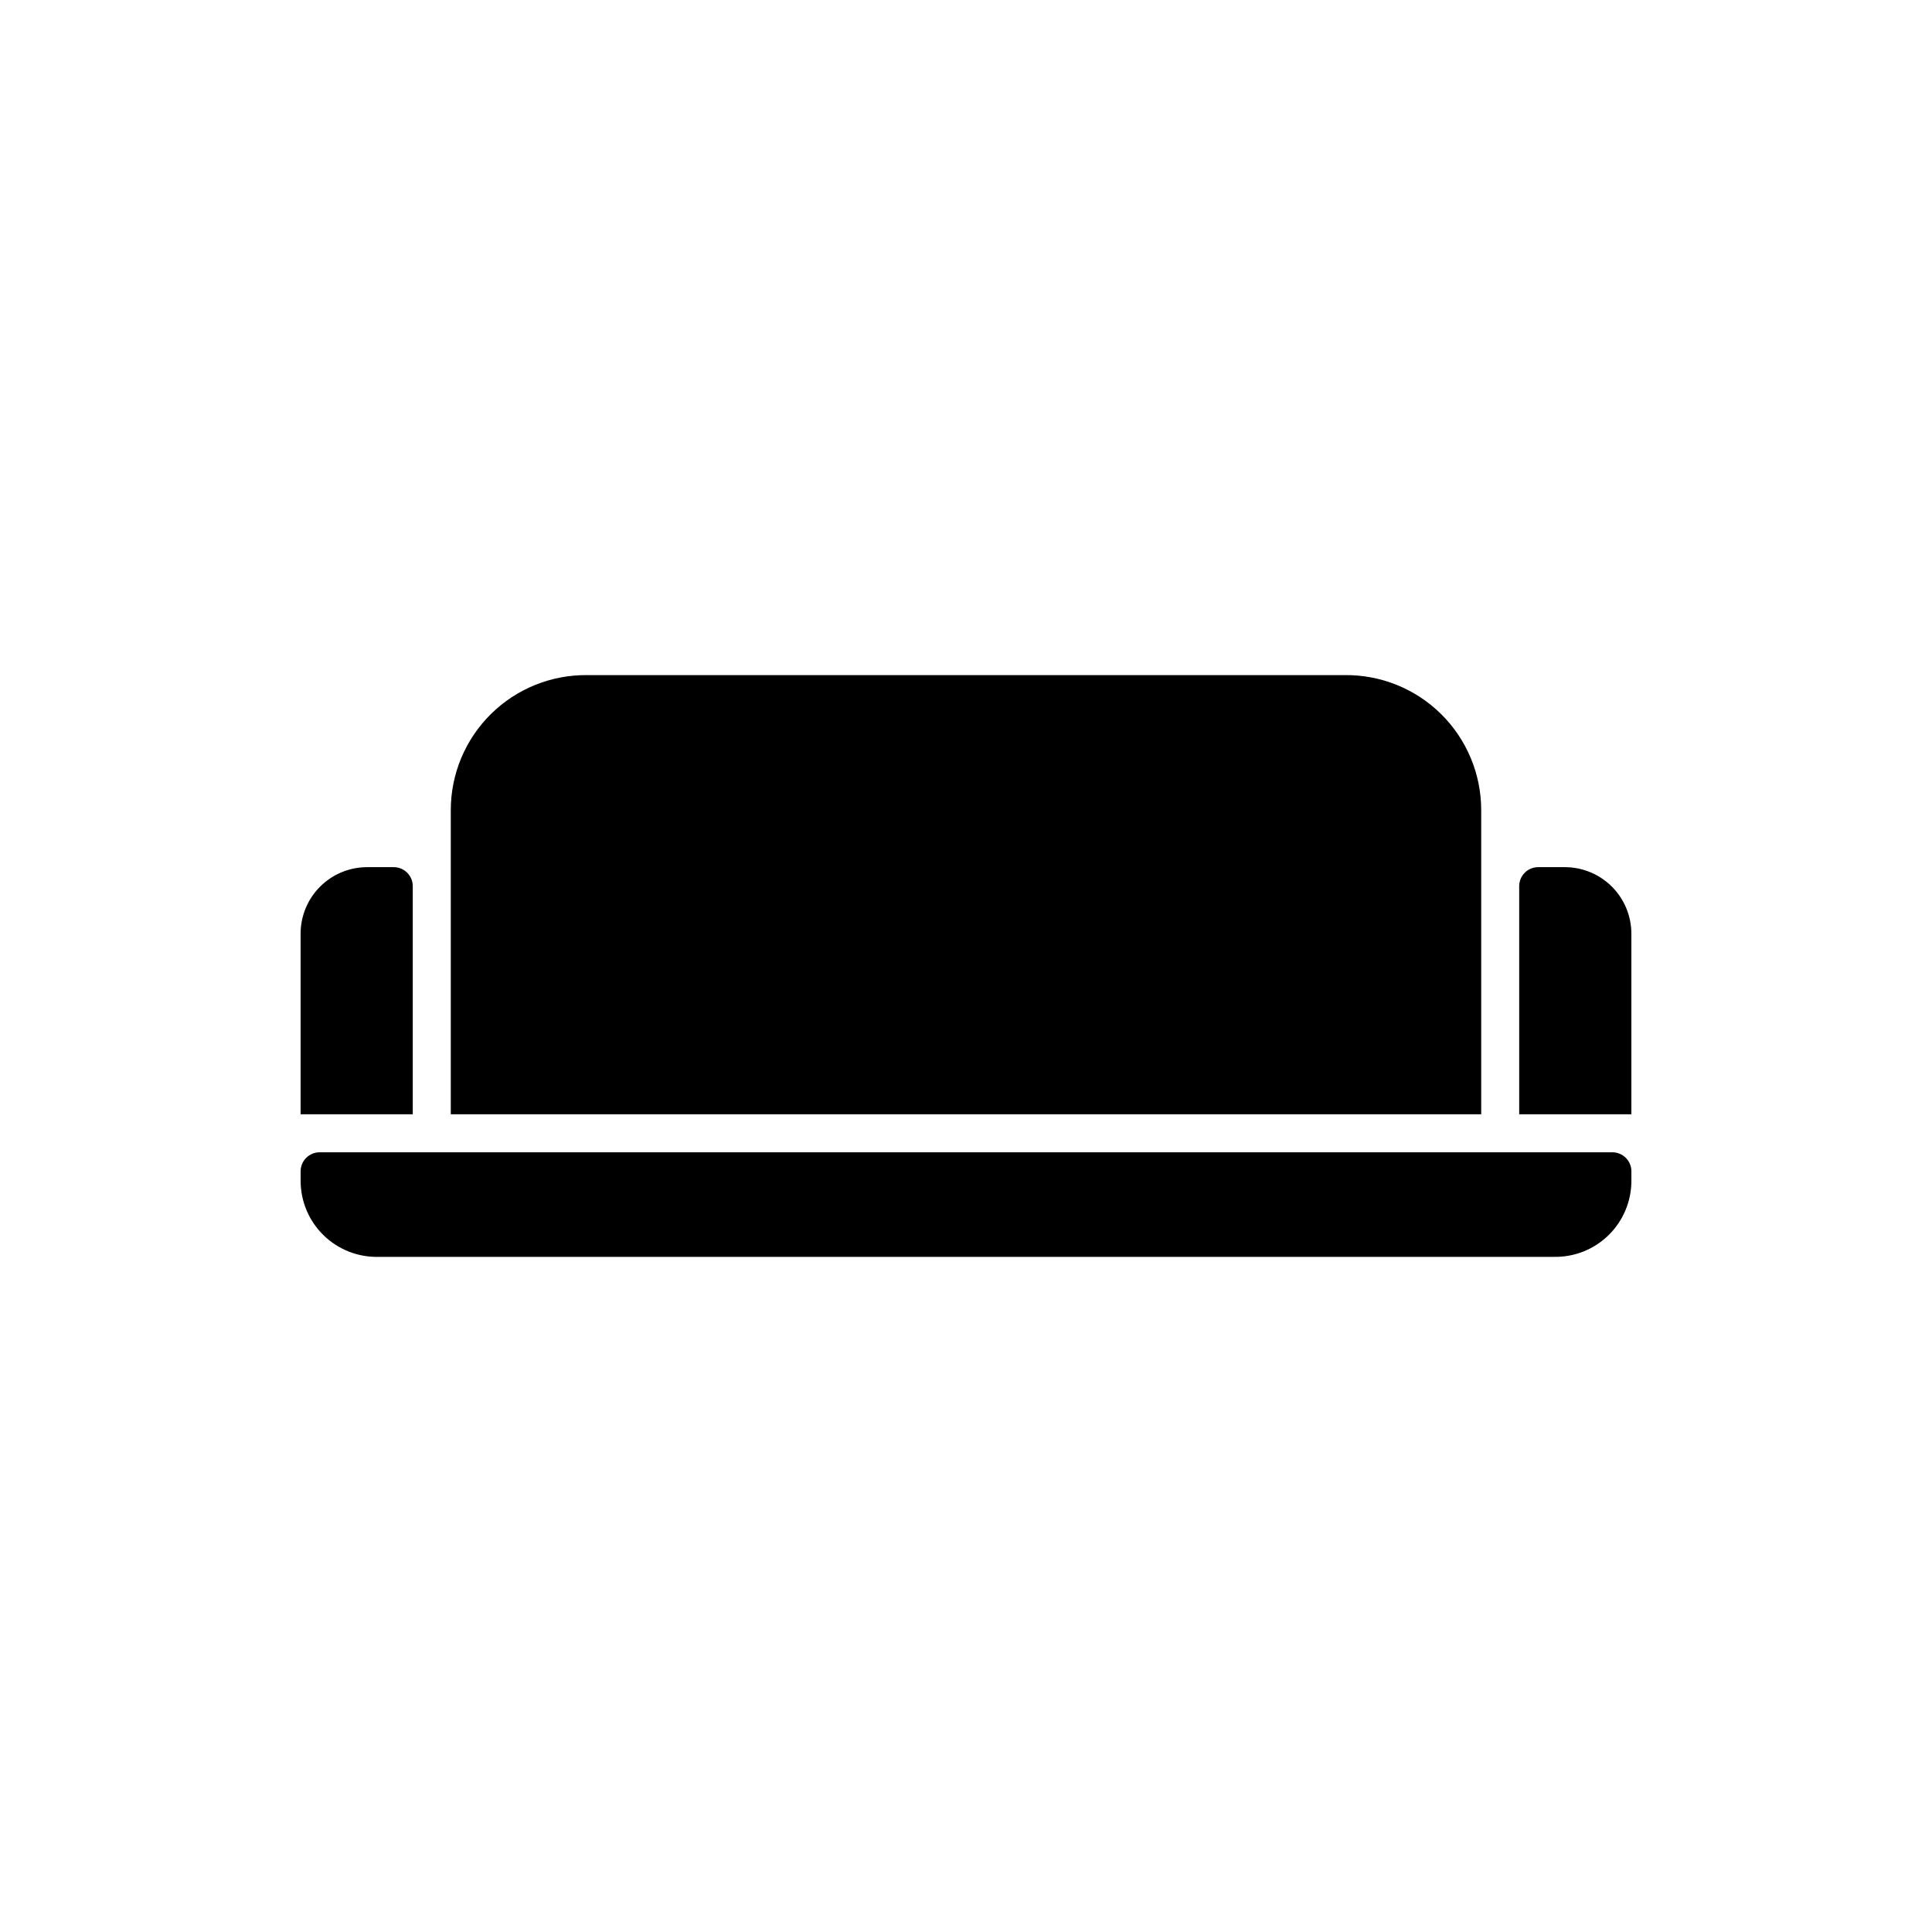
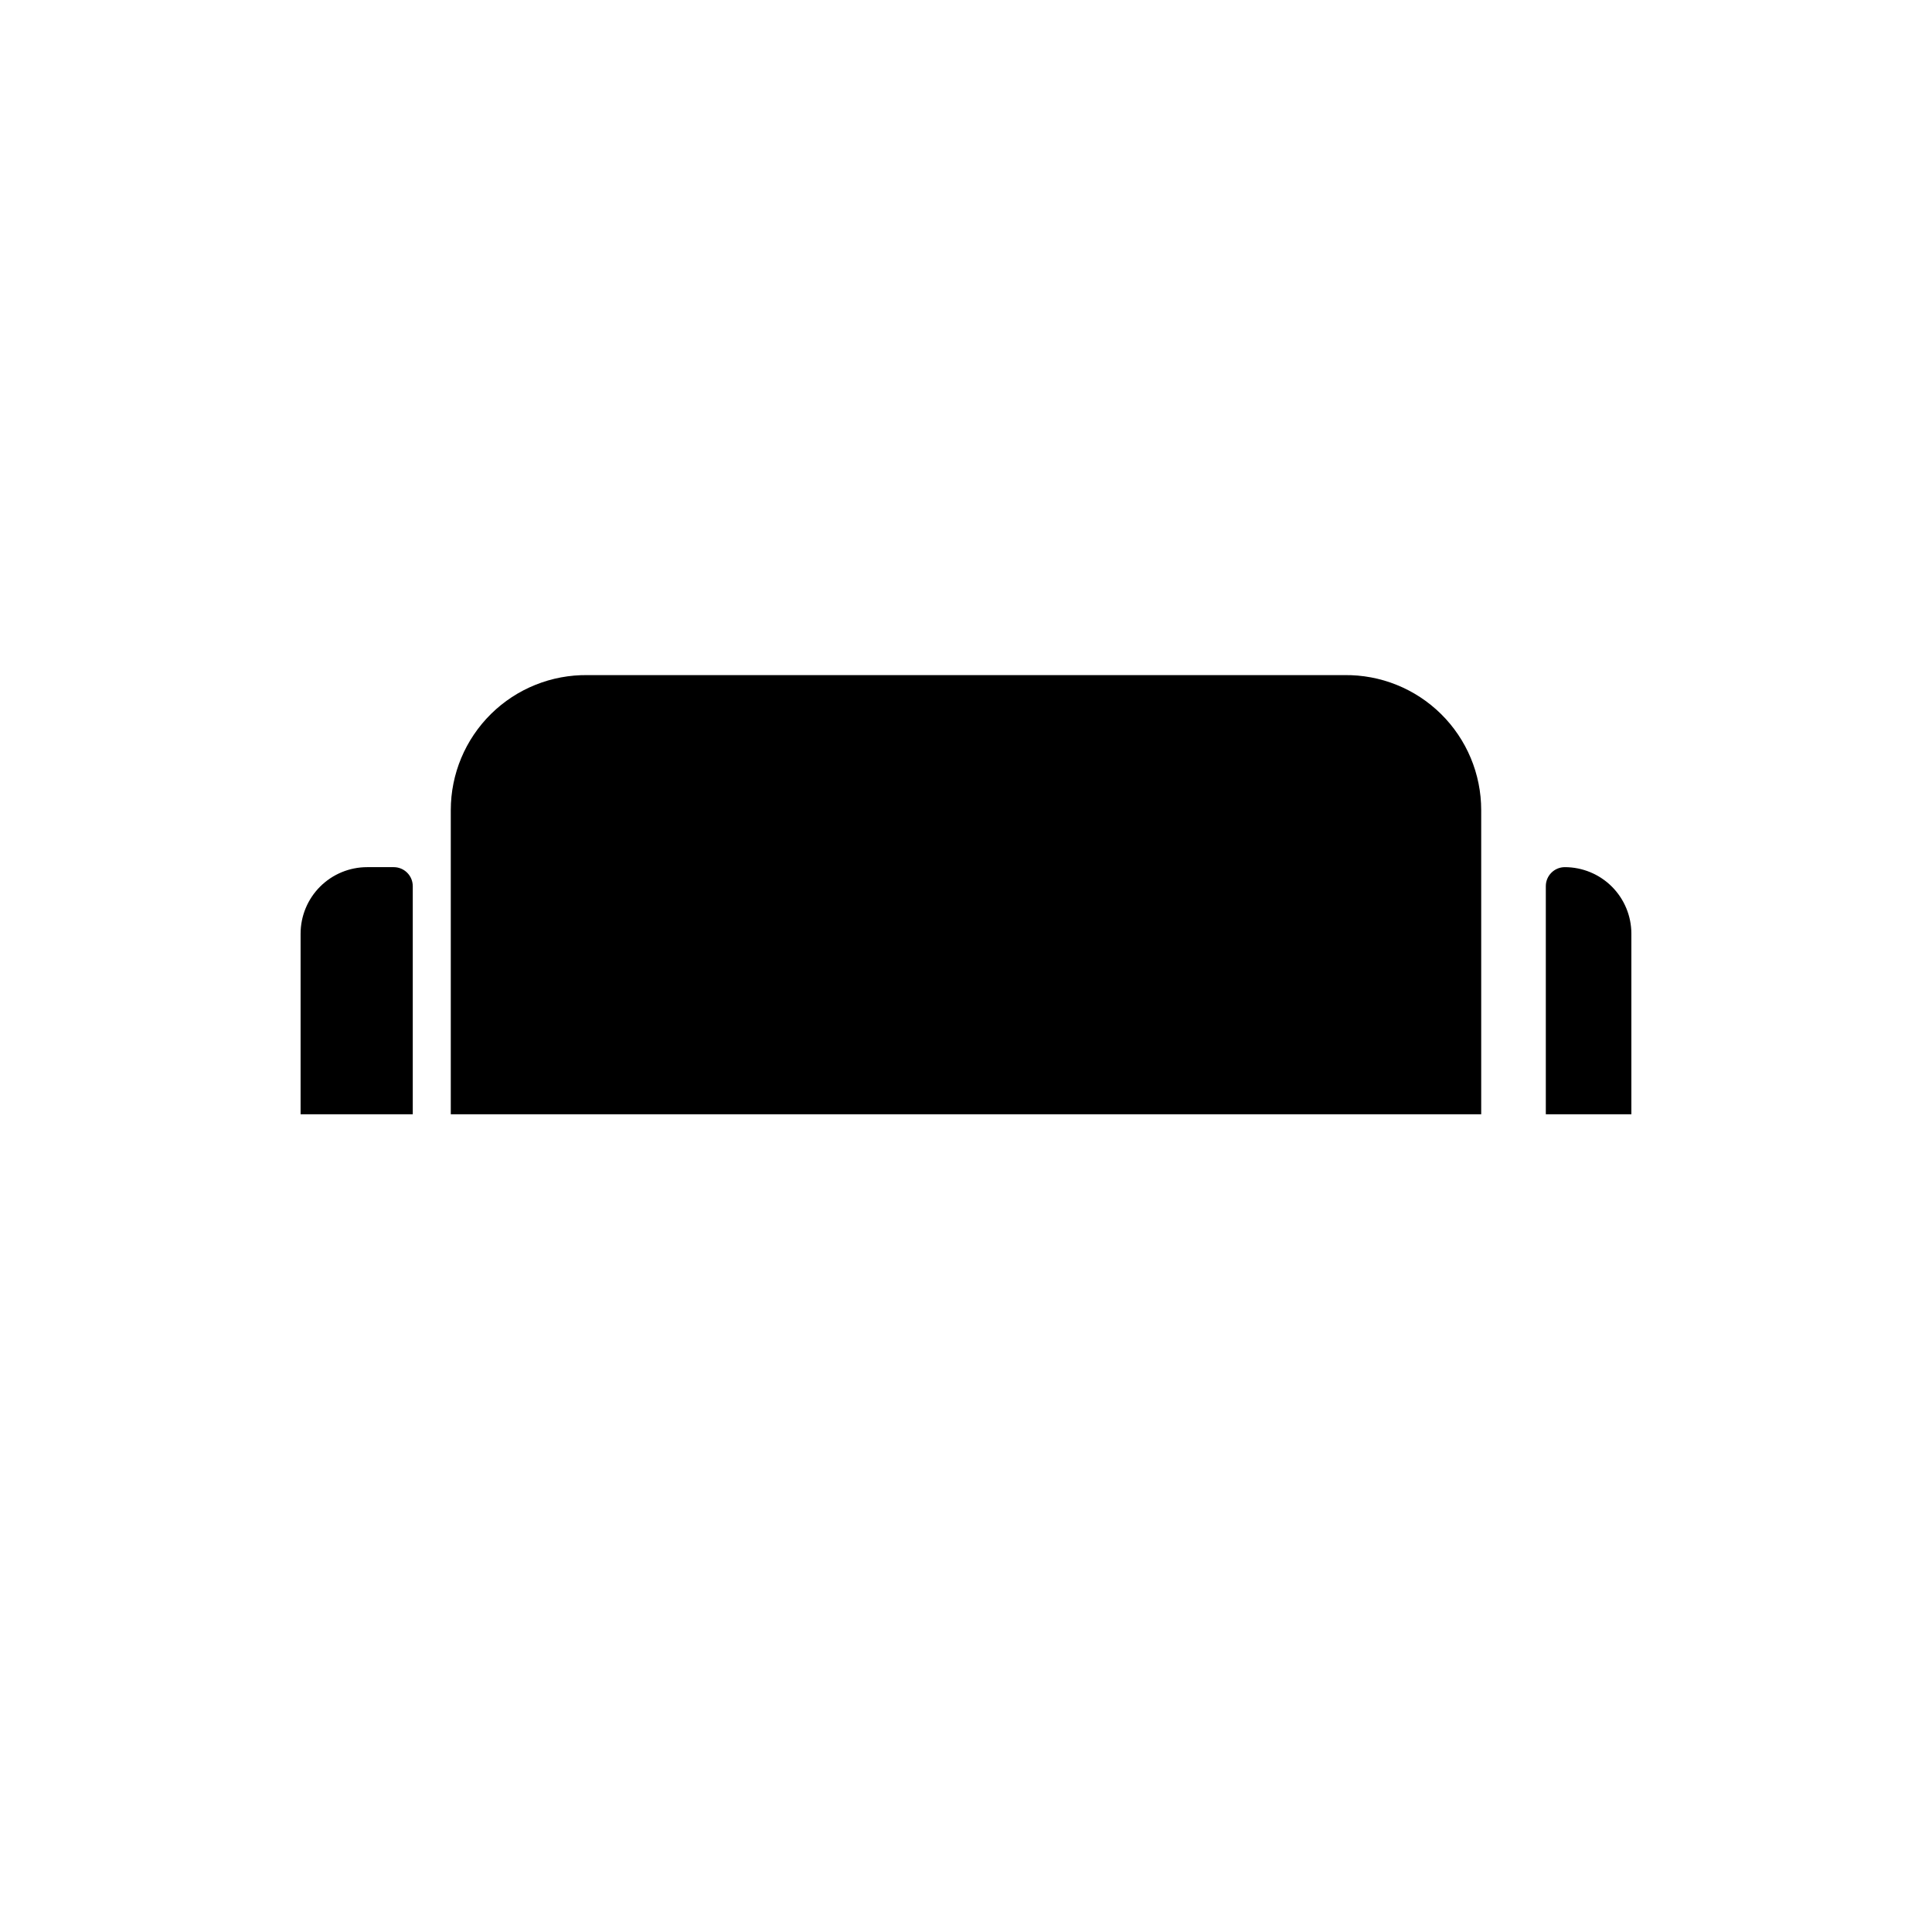
<svg xmlns="http://www.w3.org/2000/svg" fill="#000000" width="800px" height="800px" version="1.1" viewBox="144 144 512 512">
  <g>
    <path d="m223.66 439.3h29.727v-60.457c0-1.336-0.531-2.617-1.477-3.562-0.945-0.945-2.227-1.477-3.562-1.477h-7.055c-4.676 0-9.16 1.859-12.469 5.164-3.305 3.309-5.164 7.793-5.164 12.469z" />
-     <path d="m244.32 477.08h311.36c5.43 0.137 10.688-1.93 14.578-5.723 3.887-3.793 6.078-8.996 6.078-14.43v-2.519c0-1.336-0.531-2.617-1.477-3.562-0.945-0.945-2.227-1.477-3.562-1.477h-342.59c-2.781 0-5.039 2.258-5.039 5.039v2.519c0 5.434 2.191 10.637 6.082 14.43 3.887 3.793 9.145 5.859 14.574 5.723z" />
-     <path d="m576.33 439.3v-47.863c0-4.676-1.859-9.16-5.164-12.469-3.309-3.305-7.793-5.164-12.469-5.164h-7.055c-2.781 0-5.039 2.254-5.039 5.039v60.457z" />
+     <path d="m576.33 439.3v-47.863c0-4.676-1.859-9.16-5.164-12.469-3.309-3.305-7.793-5.164-12.469-5.164c-2.781 0-5.039 2.254-5.039 5.039v60.457z" />
    <path d="m500.26 322.91h-200.52c-9.574-0.133-18.805 3.574-25.621 10.297-6.816 6.727-10.656 15.898-10.656 25.477v80.609h273.07v-80.609c0-9.578-3.836-18.75-10.656-25.477-6.816-6.723-16.043-10.43-25.617-10.297z" />
  </g>
</svg>